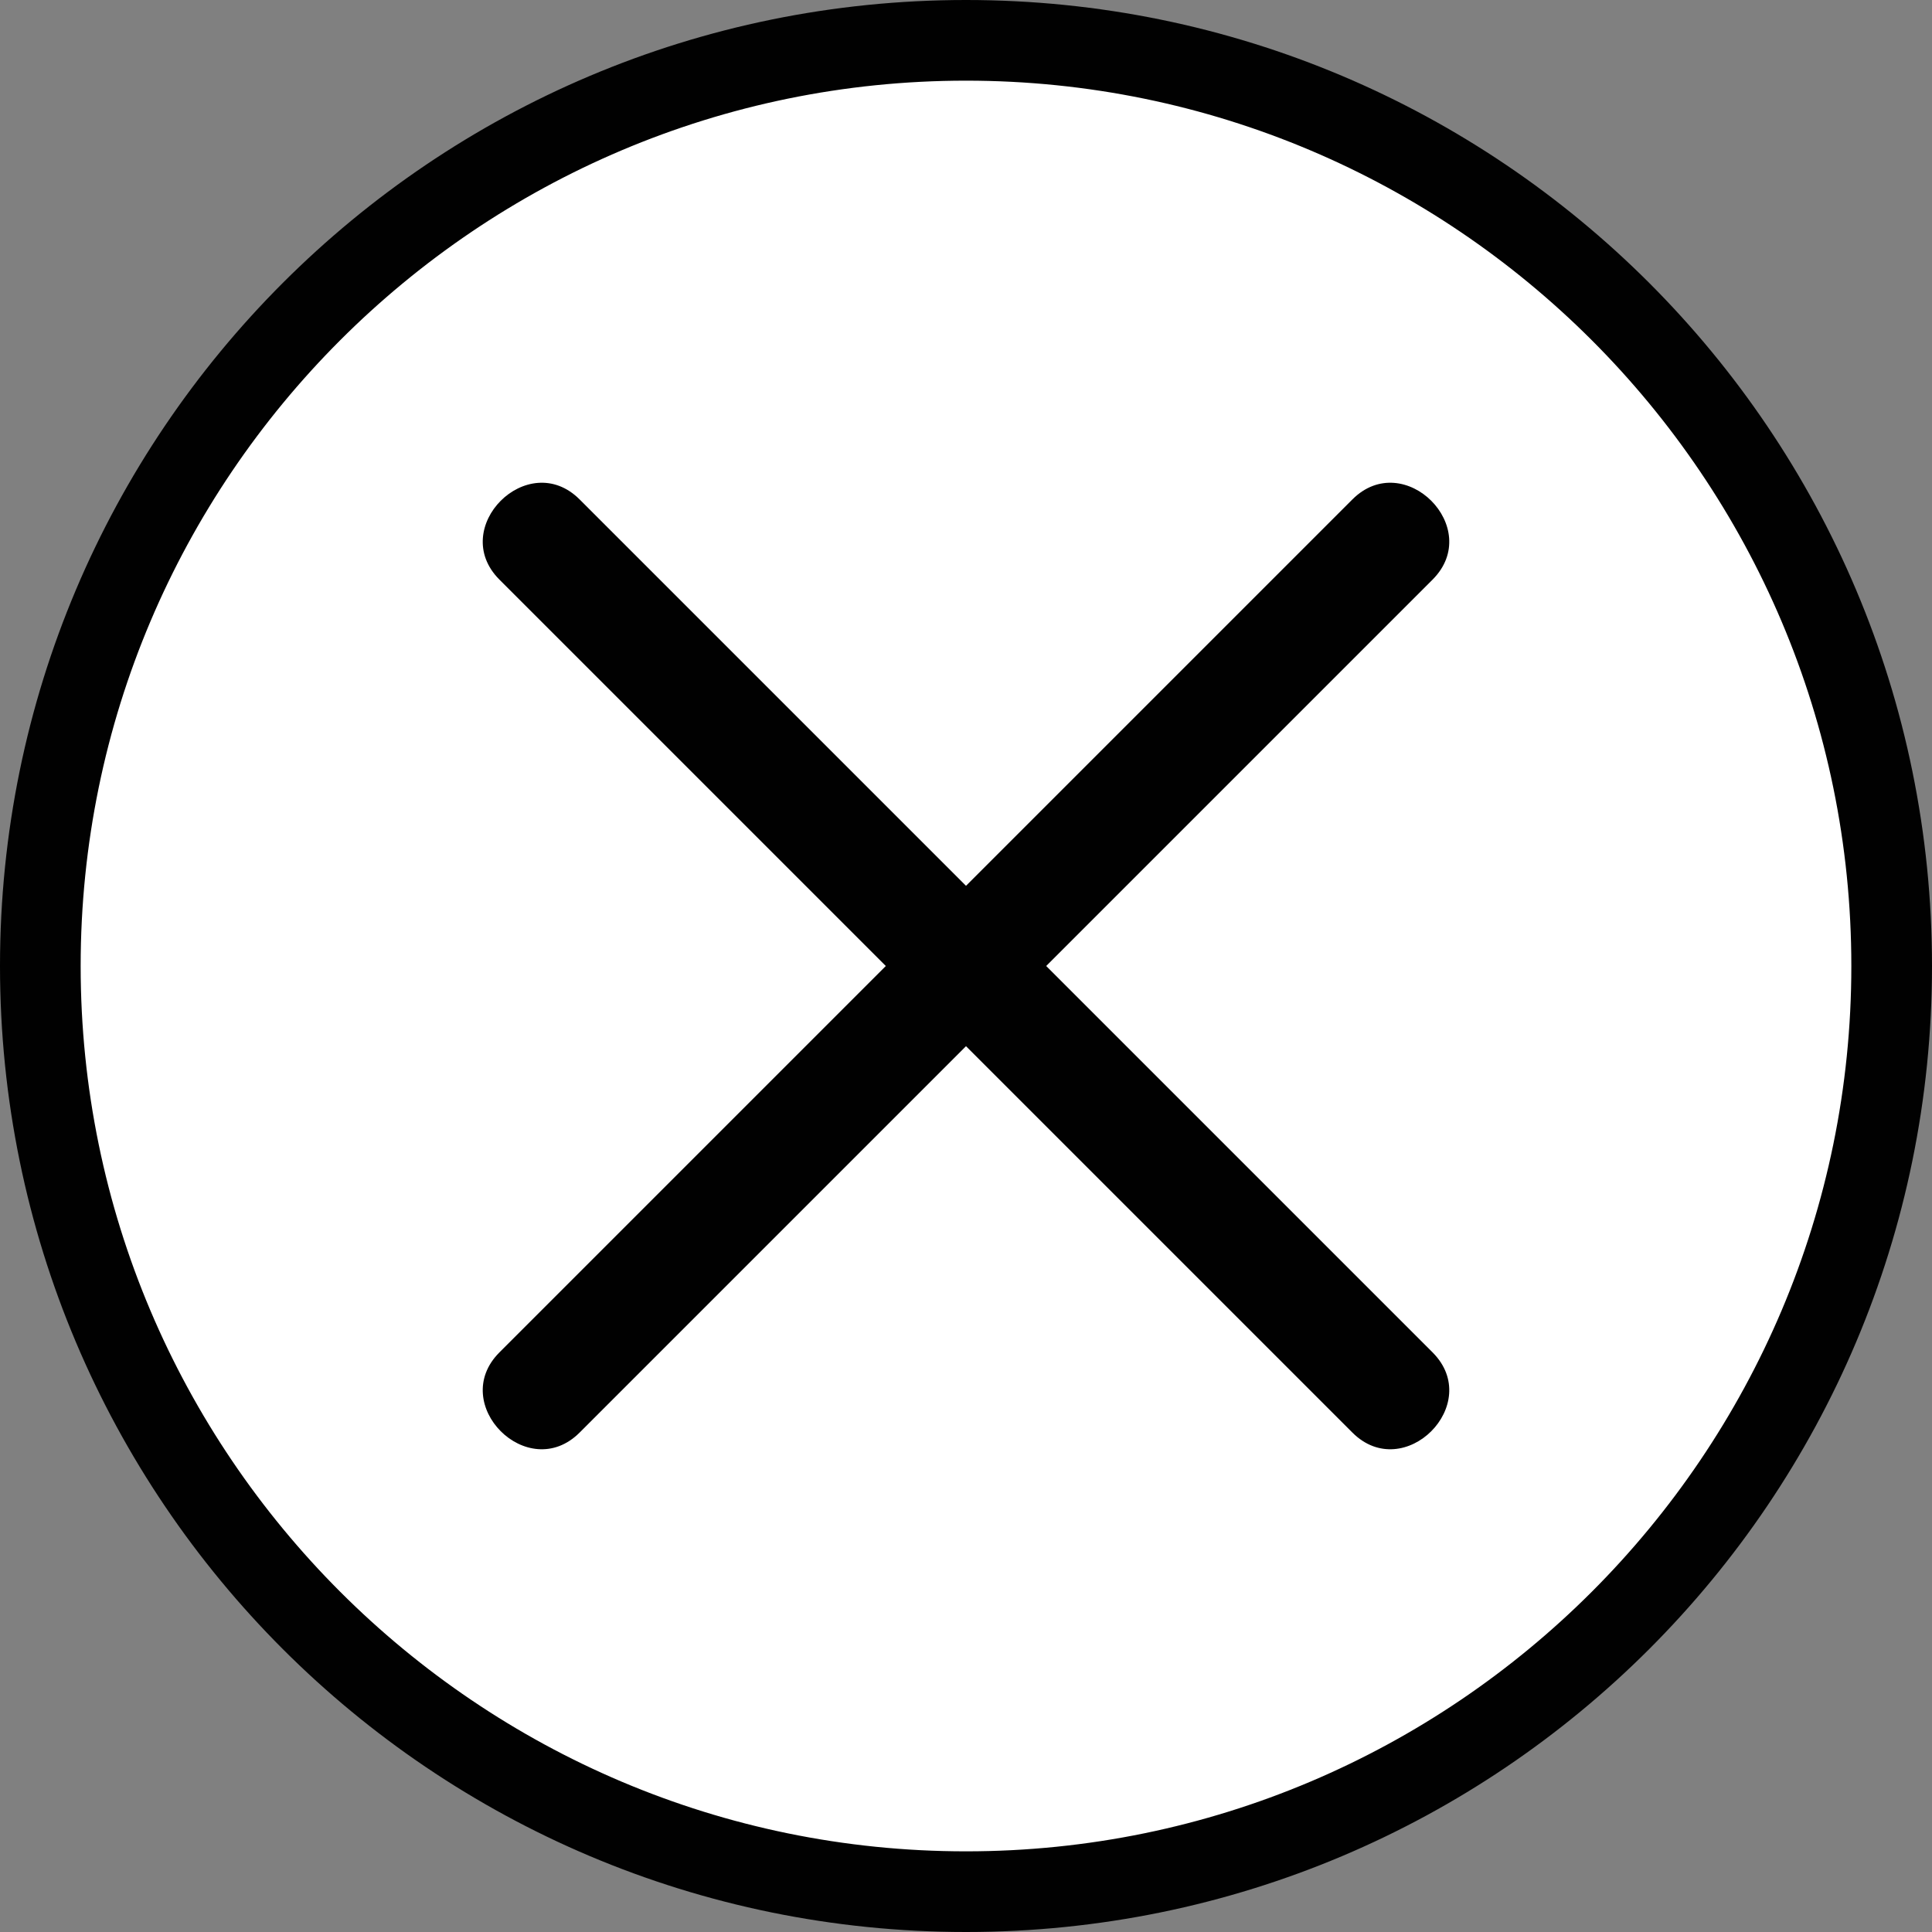
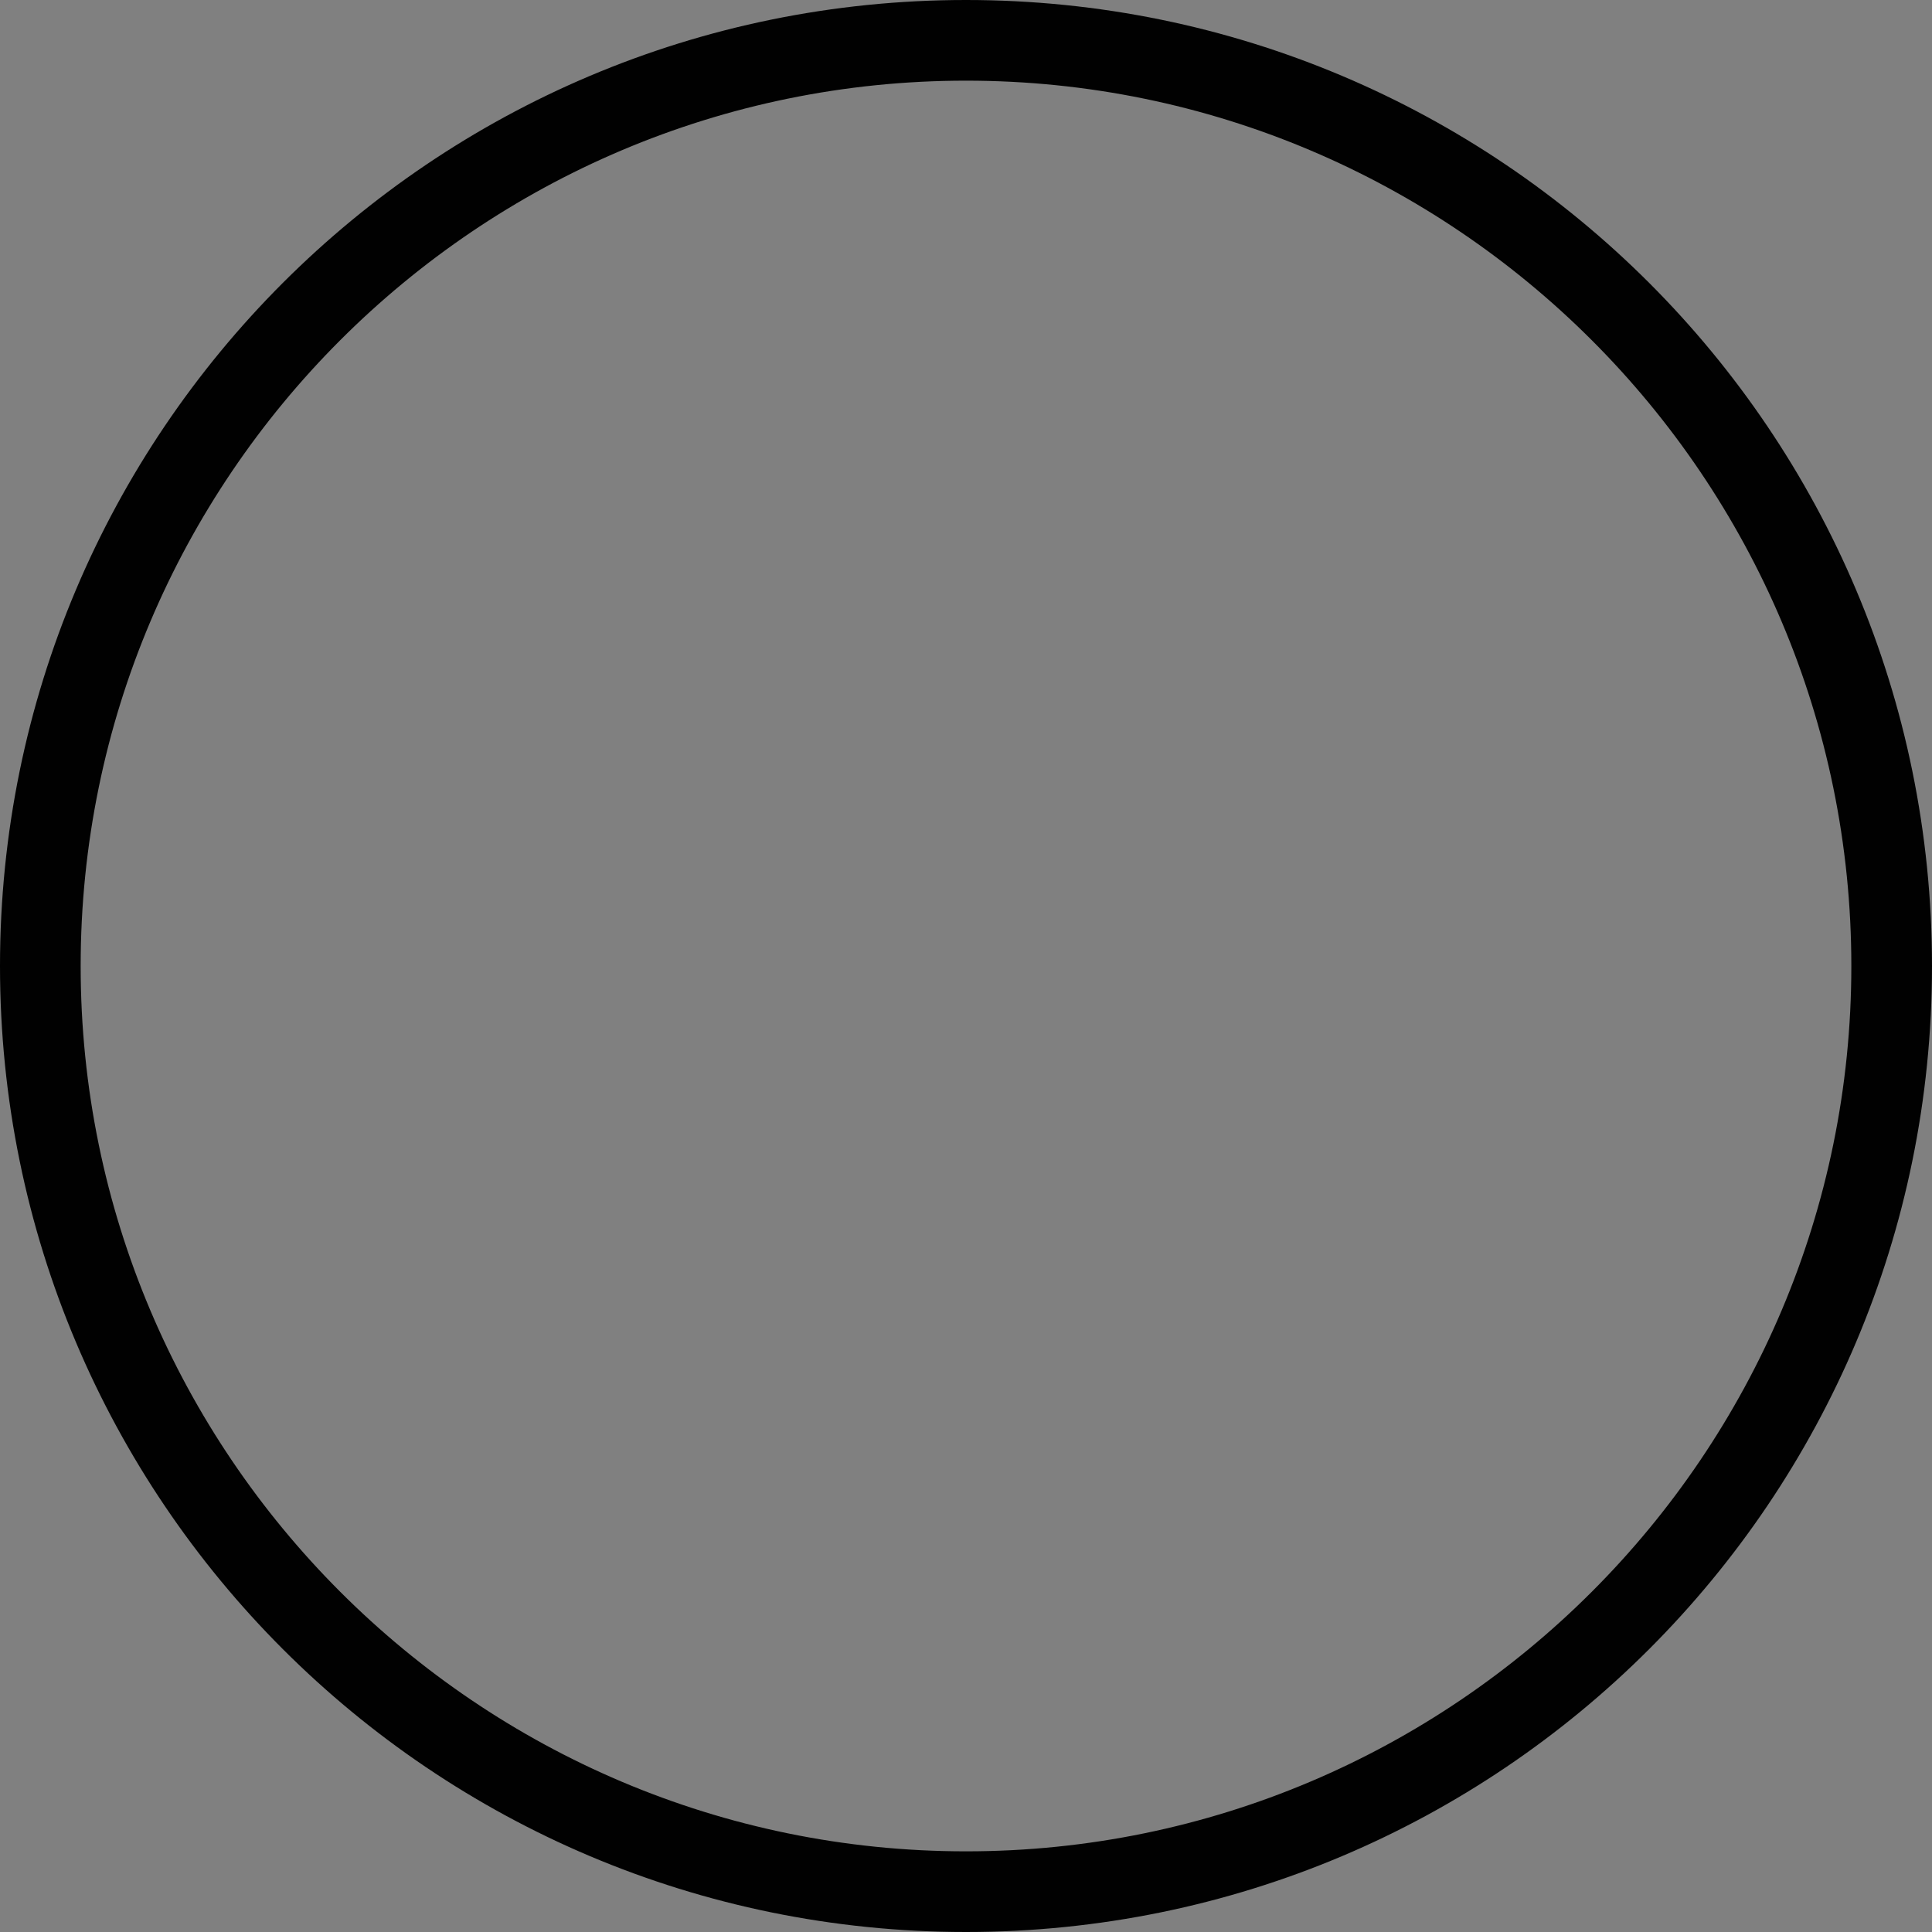
<svg xmlns="http://www.w3.org/2000/svg" id="Layer_1" data-name="Layer 1" viewBox="0 0 40 40">
  <rect x="0" y="0" width="40" height="40" fill="#808080" stroke="none" />
  <defs>
    <style>
      .cls-1 {
        fill: #fff;
      }

      .cls-2 {
        fill: #010101;
      }
    </style>
  </defs>
  <g>
-     <path class="cls-1" d="M20,39.17C9.43,39.17.83,30.57.83,20S9.43.83,20,.83s19.17,8.6,19.17,19.17-8.6,19.17-19.17,19.17Z" />
    <path class="cls-2" d="M20,1.67c10.11,0,18.33,8.22,18.33,18.33s-8.22,18.33-18.33,18.33S1.67,30.11,1.67,20,9.89,1.67,20,1.67M20,0C8.95,0,0,8.95,0,20s8.95,20,20,20,20-8.95,20-20S31.05,0,20,0h0Z" />
  </g>
-   <path class="cls-2" d="M29.66,28c-2.67-2.67-5.34-5.34-8-8l5.8-5.8c.73-.73,1.47-1.47,2.2-2.2,1.07-1.07-.59-2.73-1.66-1.66l-8,8-8-8c-1.07-1.07-2.73.59-1.66,1.66,2.67,2.67,5.34,5.34,8,8l-8,8c-1.07,1.07.59,2.73,1.66,1.66l8-8,8,8c1.07,1.07,2.73-.59,1.66-1.66Z" />
</svg>